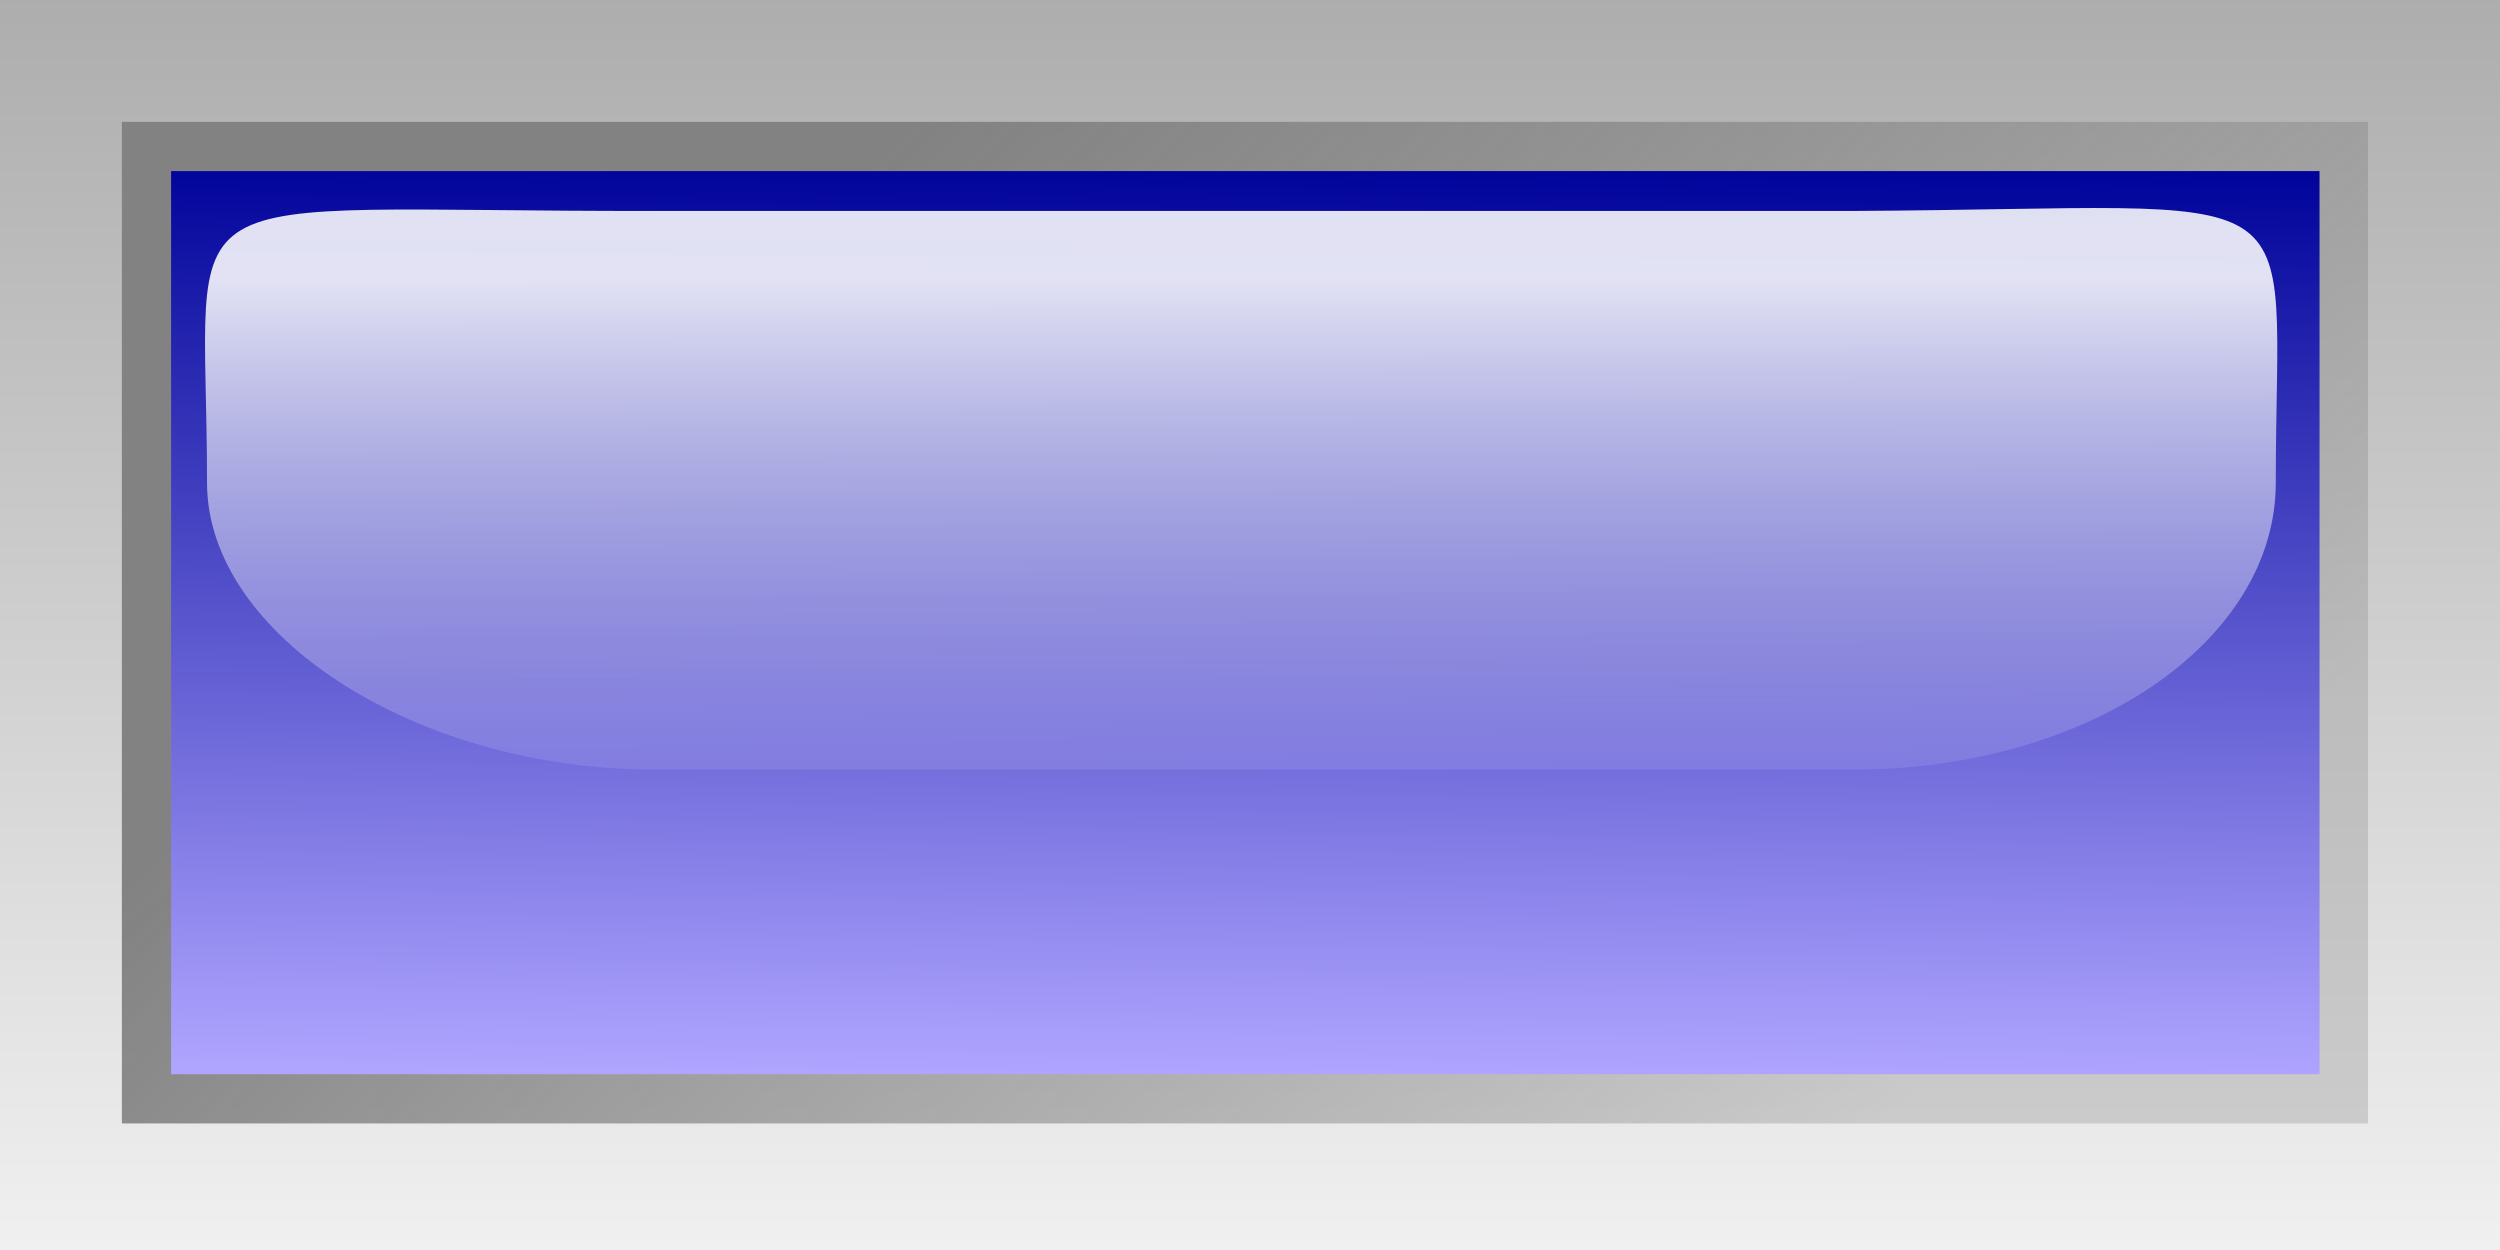
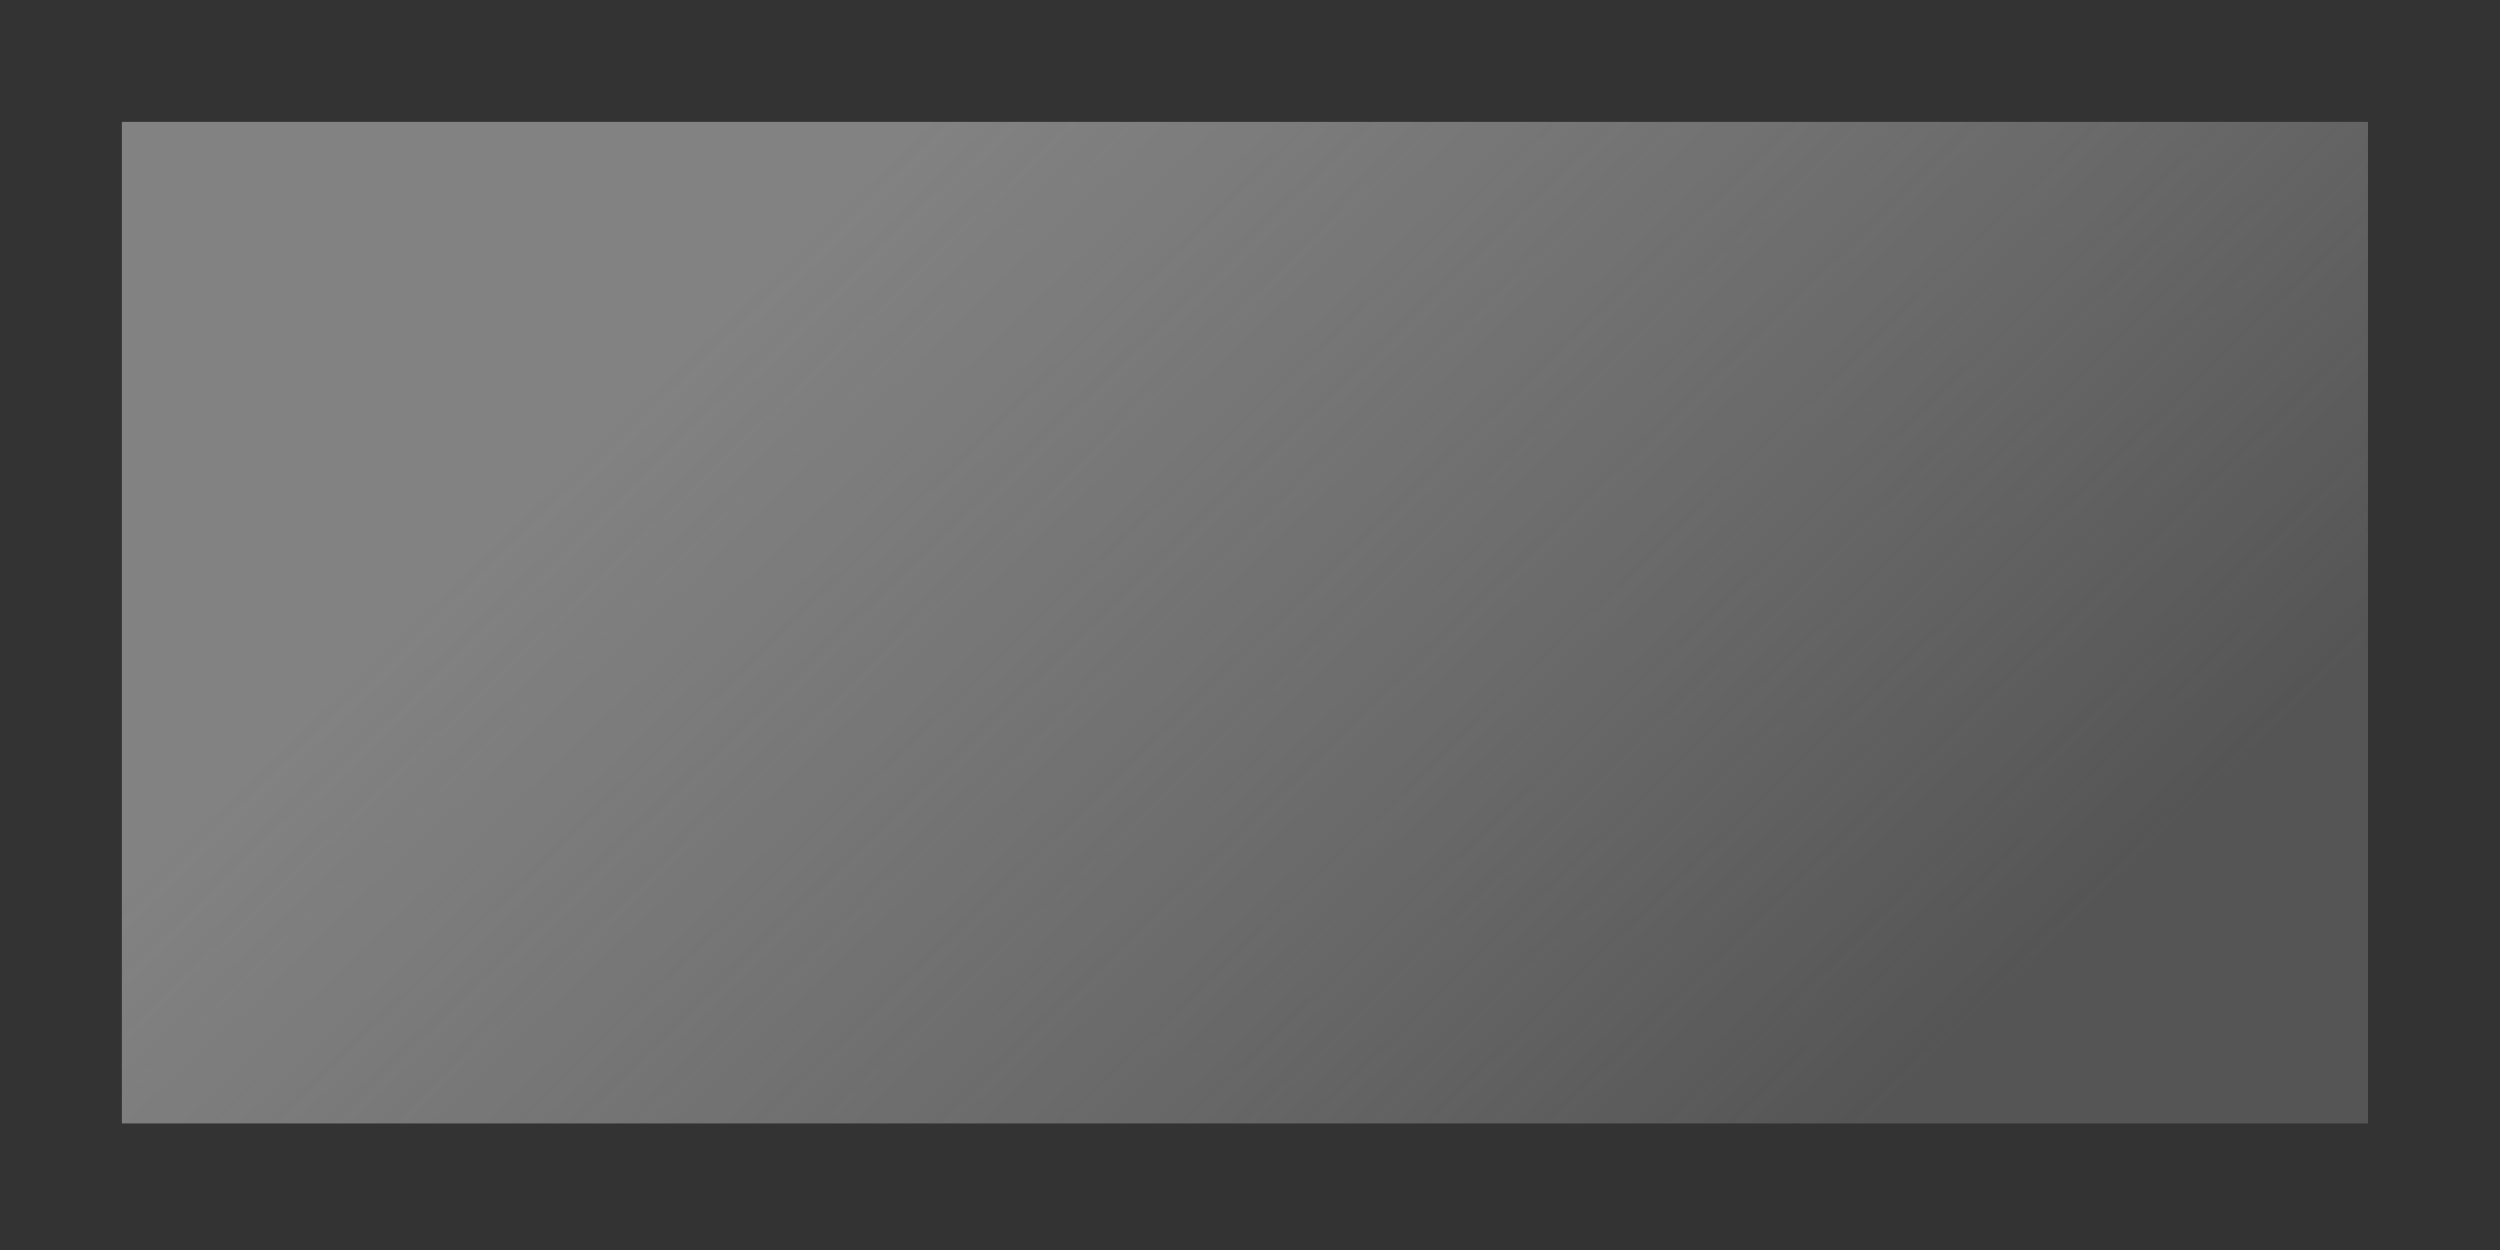
<svg xmlns="http://www.w3.org/2000/svg" viewBox="0 0 100 50">
  <rect x="0" y="0" width="100" height="50" fill="#333333" stroke="none" />
  <defs>
    <linearGradient id="d" y2="46.774" gradientUnits="userSpaceOnUse" y1="47.917" gradientTransform="matrix(.963 0 0 .618 8.797 11.451)" x2="21.594" x1="21.594">
      <stop offset="0" stop-color="#fff" stop-opacity="0" />
      <stop offset="1" stop-color="#fff" stop-opacity=".875" />
    </linearGradient>
    <linearGradient id="c" y2="41.375" gradientUnits="userSpaceOnUse" y1="40.209" x2="29.594" x1="29.6">
      <stop offset="0" stop-color="#00039a" />
      <stop offset="1" stop-color="#afa5ff" />
    </linearGradient>
    <linearGradient id="b" y2="41.438" gradientUnits="userSpaceOnUse" y1="40.156" x2="30.411" x1="29.176">
      <stop offset="0" stop-color="#828282" />
      <stop offset="1" stop-color="#929292" stop-opacity=".353" />
    </linearGradient>
    <linearGradient id="a" y2="41.6" gradientUnits="userSpaceOnUse" y1="39.991" x2="29.6" x1="29.6">
      <stop offset="0" stop-color="#adadad" />
      <stop offset="1" stop-color="#f0f0f0" />
    </linearGradient>
  </defs>
-   <path d="M28 40h3.2v1.6H28V40z" fill="url(#a)" transform="translate(-875 -1250) scale(31.25)" />
  <path d="M28.156 40.156v1.282h2.875v-1.282h-2.875z" fill="url(#b)" transform="translate(-875 -1250) scale(31.25)" />
-   <path d="M28.219 40.219v1.156h2.75v-1.156h-2.75z" fill="url(#c)" transform="translate(-875 -1250) scale(31.25)" />
-   <path d="M28.837 40.27c-.646.001-.572-.052-.572.348 0 .195.268.367.572.367h1.535c.304 0 .541-.165.541-.367 0-.403.064-.351-.541-.348h-1.535z" fill="url(#d)" transform="translate(-875 -1250) scale(31.25)" />
</svg>